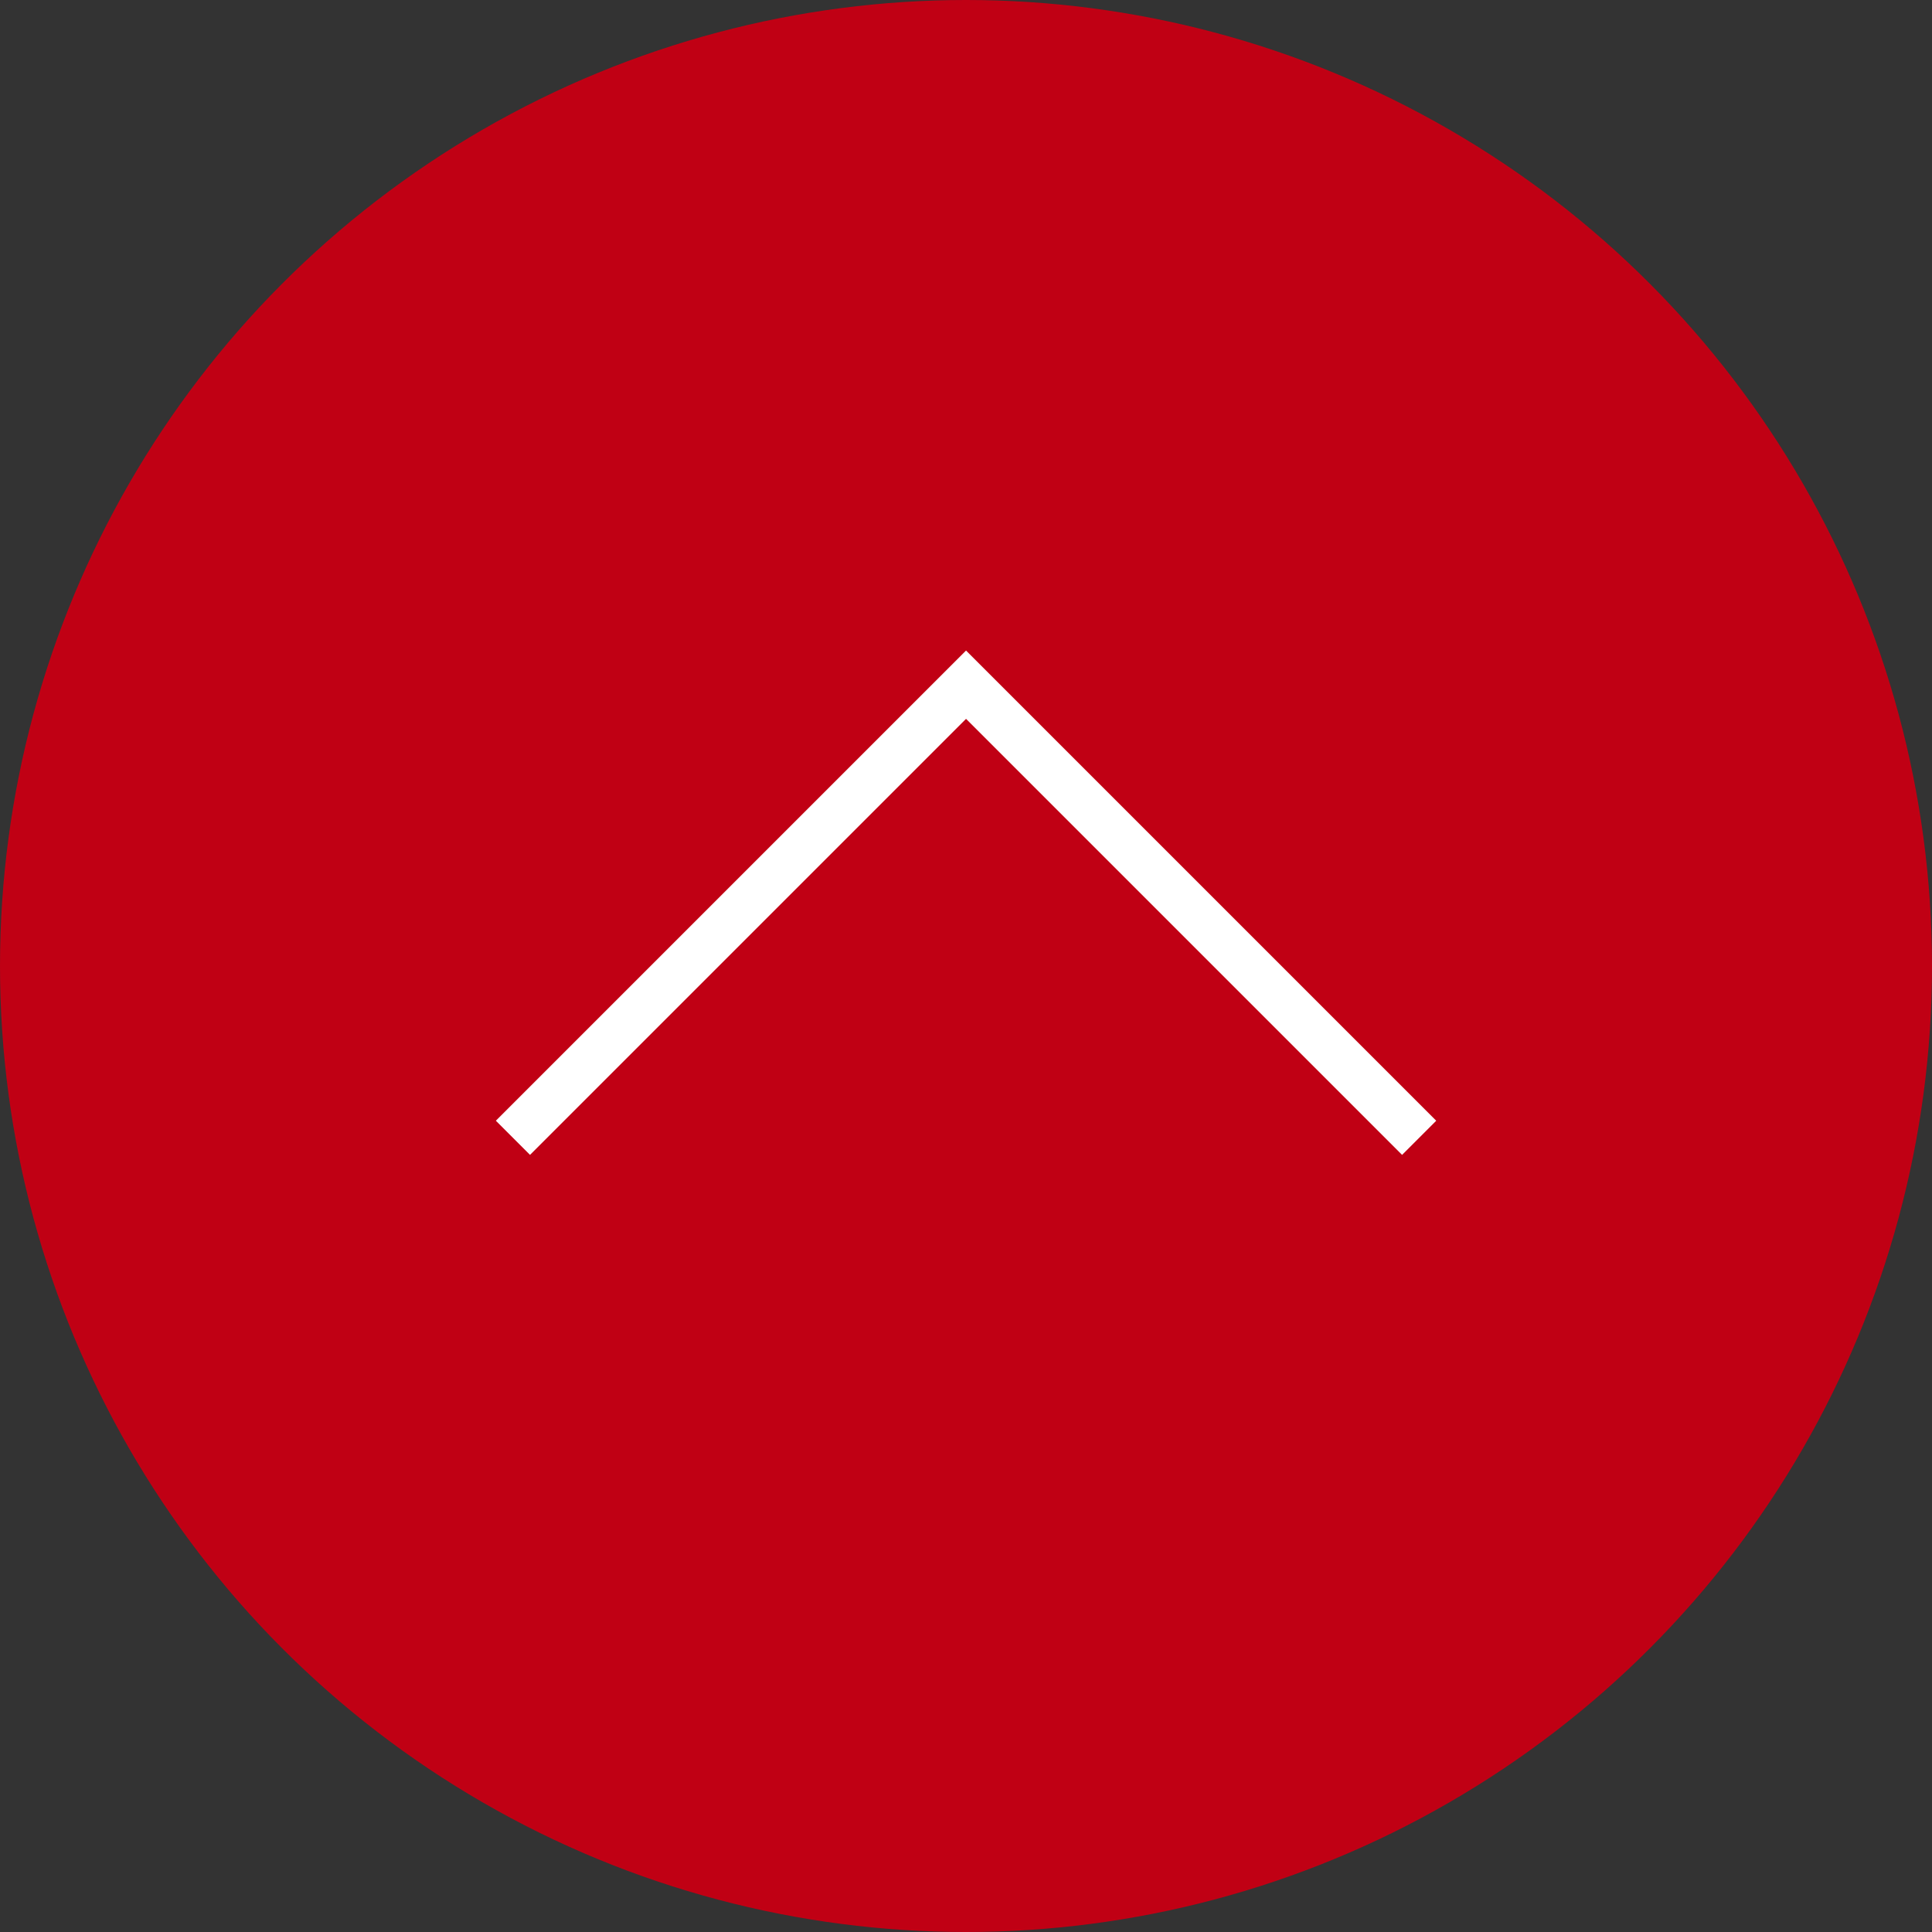
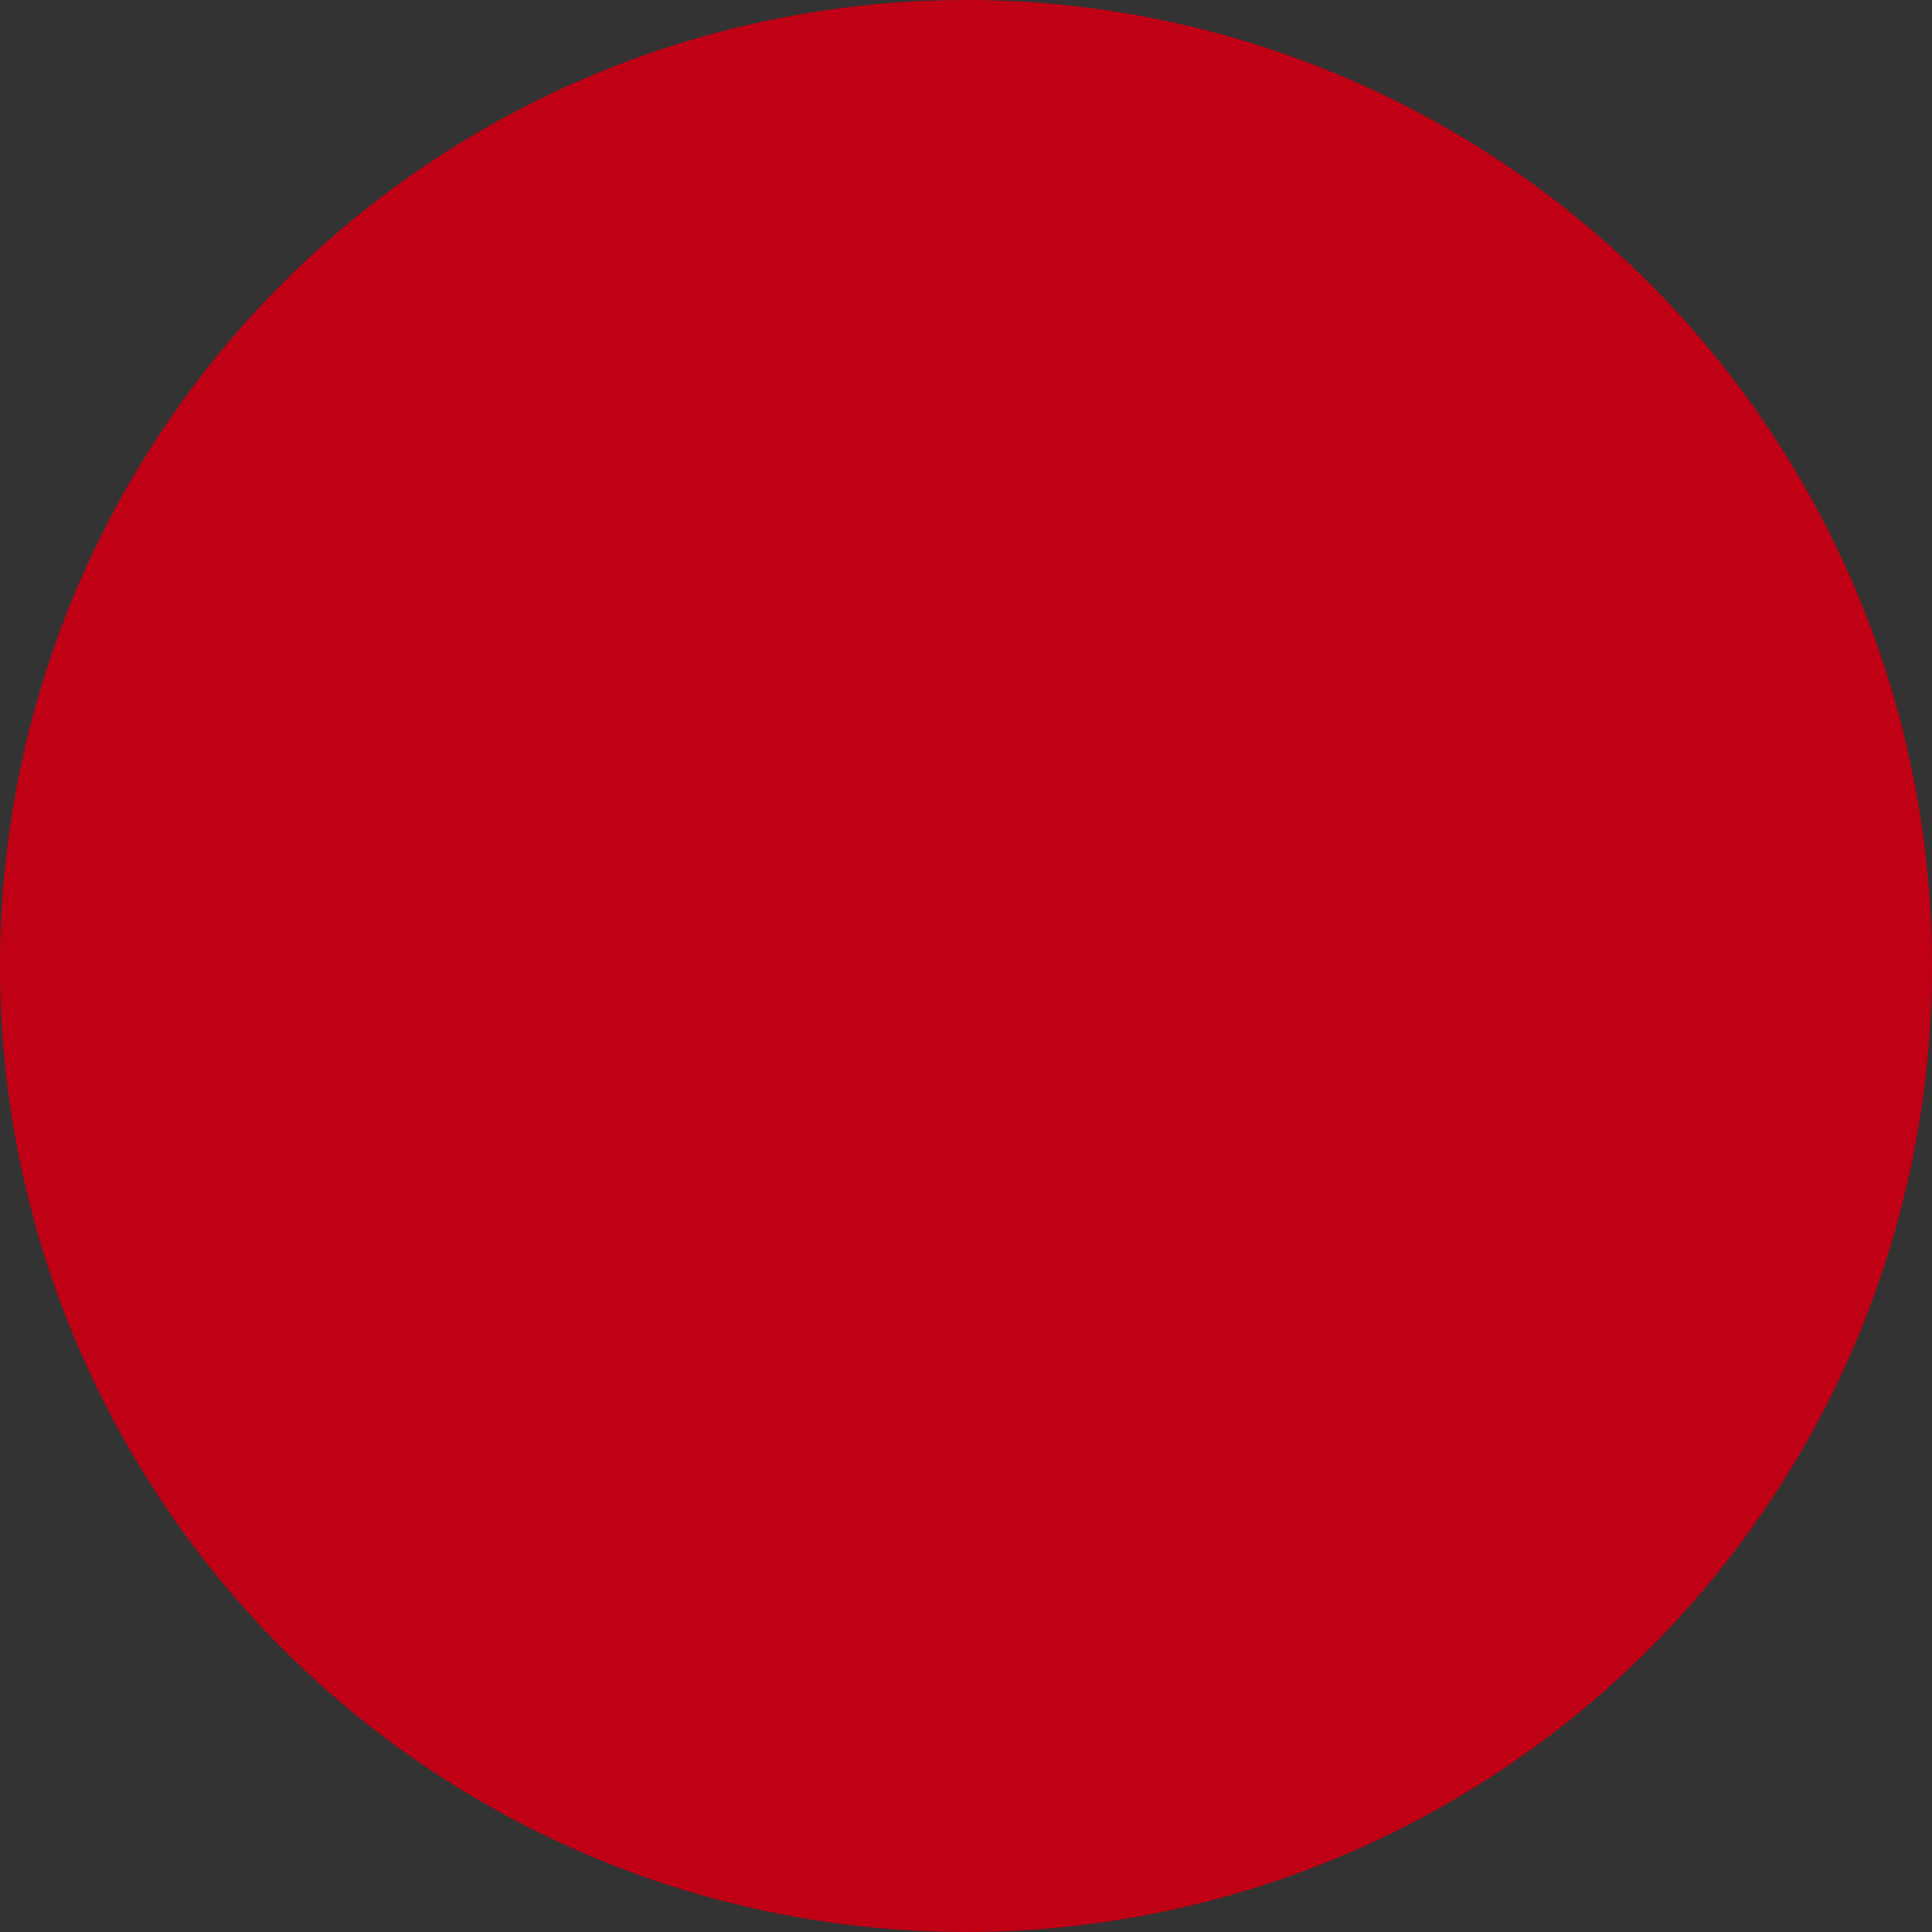
<svg xmlns="http://www.w3.org/2000/svg" width="40" height="40" viewBox="0 0 40 40">
  <rect x="0" y="0" width="40" height="40" fill="#333333" stroke="none" />
  <g id="グループ_152" data-name="グループ 152" transform="translate(-143.425 -57.641)">
    <ellipse id="楕円形_18" data-name="楕円形 18" cx="20" cy="20" rx="20" ry="20" transform="translate(143.425 57.641)" fill="#c00014" />
-     <path id="パス_425" data-name="パス 425" d="M156.7,84.742l9.381-9.381,9.381,9.381" transform="translate(-2.655 -3.544)" fill="none" stroke="#fff" stroke-miterlimit="10" stroke-width="1" />
  </g>
</svg>